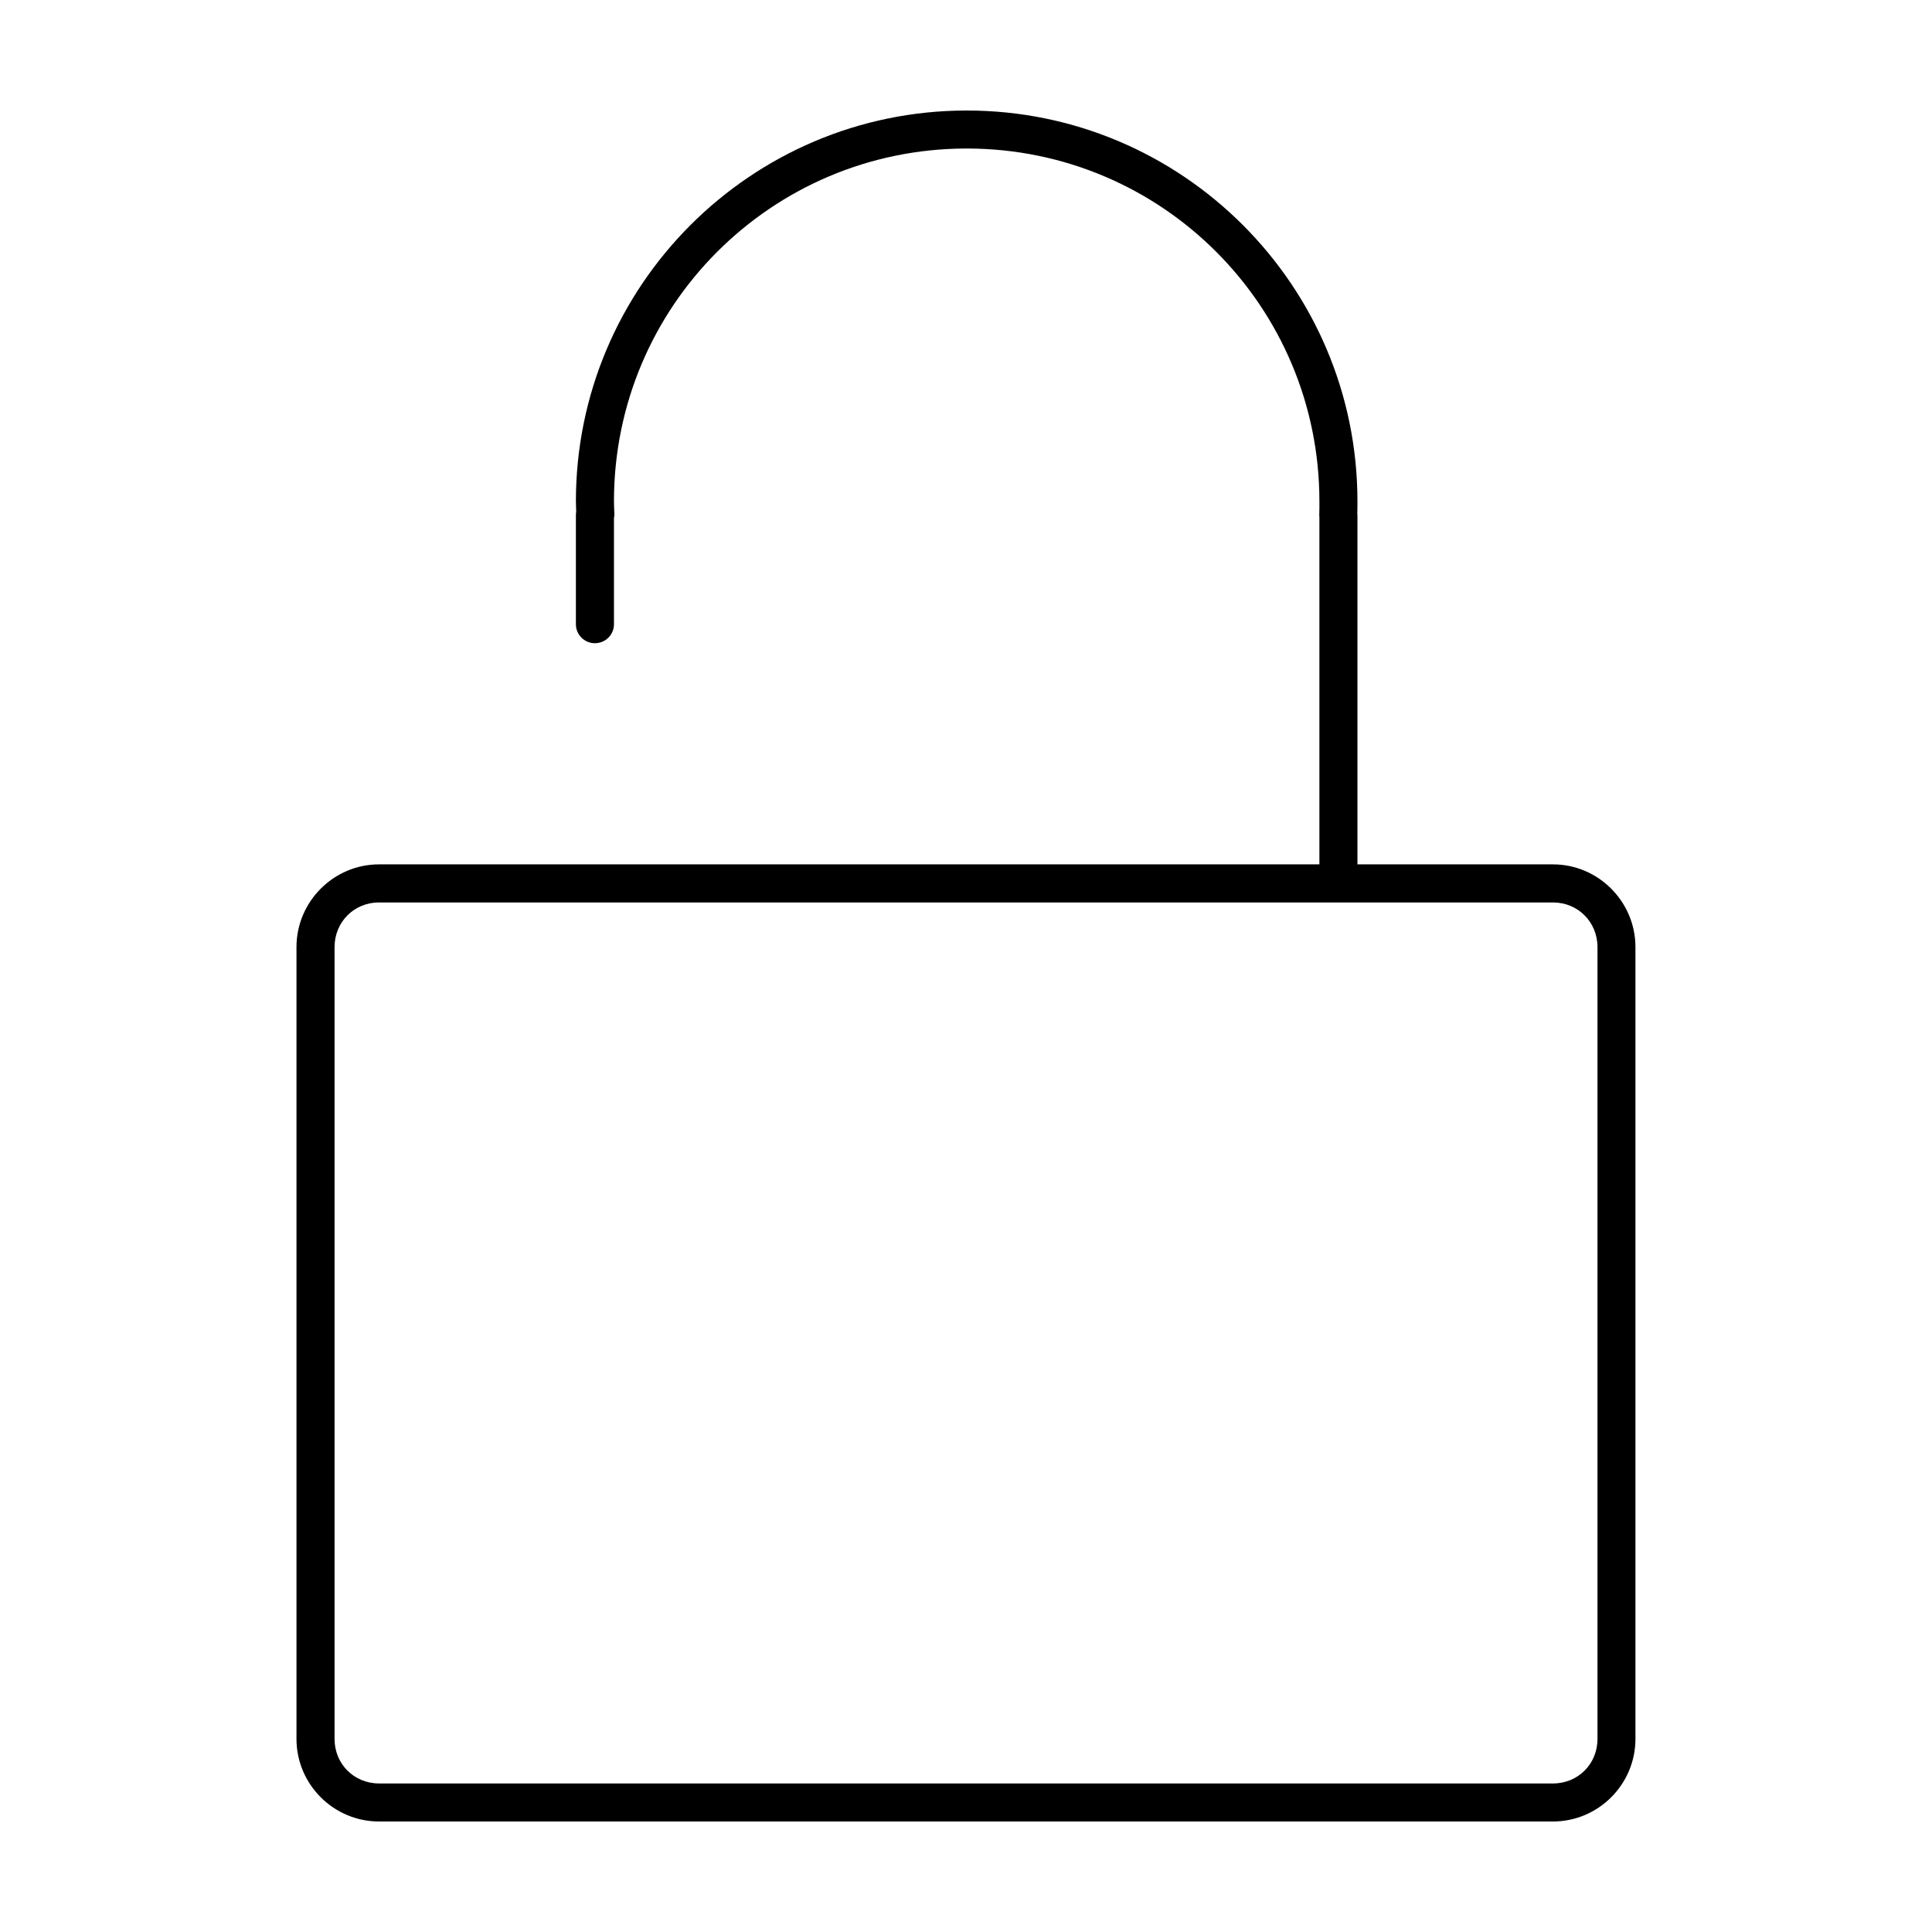
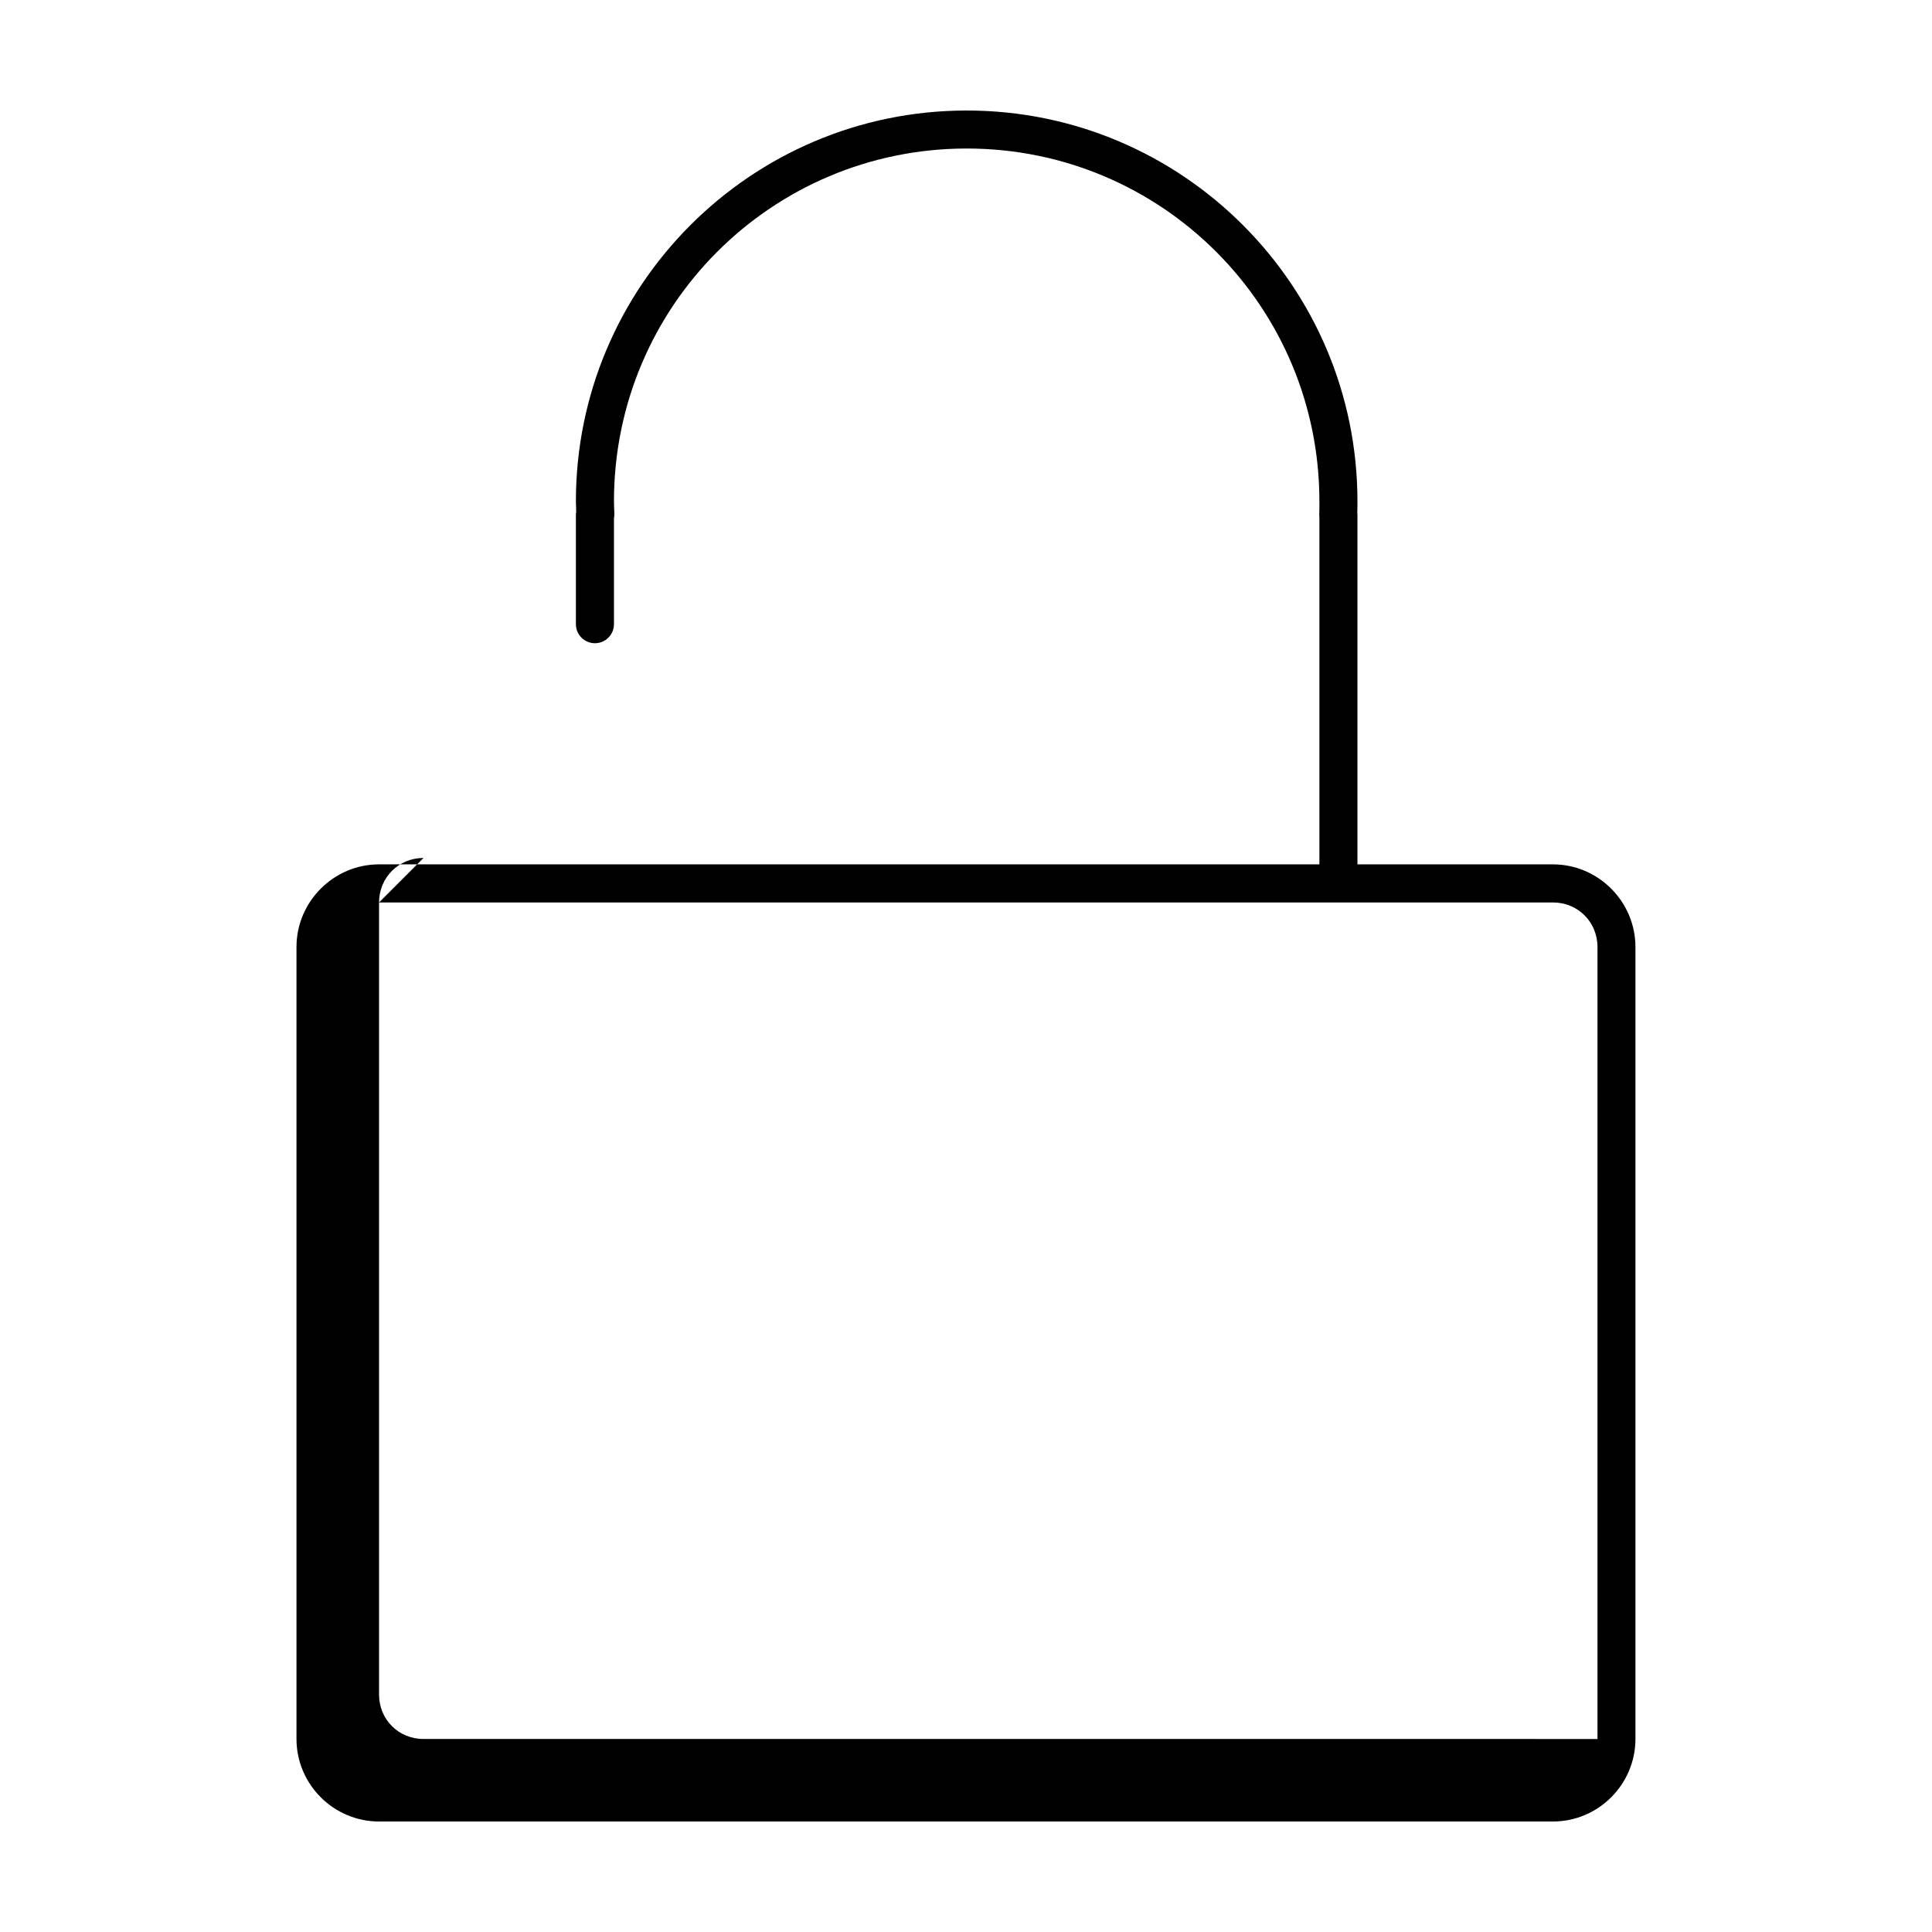
<svg xmlns="http://www.w3.org/2000/svg" fill="#000000" width="800px" height="800px" version="1.1" viewBox="144 144 512 512">
-   <path d="m399.98 173.29c-57.047 0.113-103.36 46.52-103.36 103.57v0.039c0.008 0.914 0.047 1.832 0.078 2.746-0.047 0.262-0.074 0.523-0.078 0.789v29.008c0.012 2.781 2.273 5.027 5.059 5.019 2.769-0.008 5.016-2.25 5.027-5.019v-28.125c0.078-0.363 0.113-0.738 0.109-1.109-0.051-1.125-0.098-2.258-0.109-3.387 0.02-51.59 41.695-93.34 93.273-93.461h0.215c51.68 0 93.461 41.809 93.461 93.5v0.039c0.012 1.125 0.004 2.25-0.031 3.375-0.012 0.277 0 0.555 0.031 0.828v91.965h-249.21c-12.035 0-21.875 9.879-21.875 21.914v209.86c0 12.035 9.84 21.875 21.875 21.875h311.1c12.035 0 21.863-9.84 21.863-21.875v-209.86c0-12.035-9.828-21.914-21.863-21.914h-51.809v-92.633c-0.008-0.125-0.02-0.25-0.039-0.375 0.023-1.07 0.047-2.125 0.039-3.199 0-57.133-46.422-103.58-103.55-103.57h-0.215zm-155.53 209.87h311.11c6.625 0 11.789 5.199 11.789 11.828v209.86c0 6.629-5.16 11.789-11.789 11.789l-311.11-0.004c-6.625 0-11.789-5.16-11.789-11.789v-209.86c0-6.629 5.16-11.828 11.789-11.828z" />
+   <path d="m399.98 173.29c-57.047 0.113-103.36 46.52-103.36 103.57v0.039c0.008 0.914 0.047 1.832 0.078 2.746-0.047 0.262-0.074 0.523-0.078 0.789v29.008c0.012 2.781 2.273 5.027 5.059 5.019 2.769-0.008 5.016-2.25 5.027-5.019v-28.125c0.078-0.363 0.113-0.738 0.109-1.109-0.051-1.125-0.098-2.258-0.109-3.387 0.02-51.59 41.695-93.34 93.273-93.461h0.215c51.68 0 93.461 41.809 93.461 93.5v0.039c0.012 1.125 0.004 2.25-0.031 3.375-0.012 0.277 0 0.555 0.031 0.828v91.965h-249.21c-12.035 0-21.875 9.879-21.875 21.914v209.86c0 12.035 9.84 21.875 21.875 21.875h311.1c12.035 0 21.863-9.84 21.863-21.875v-209.86c0-12.035-9.828-21.914-21.863-21.914h-51.809v-92.633c-0.008-0.125-0.02-0.25-0.039-0.375 0.023-1.07 0.047-2.125 0.039-3.199 0-57.133-46.422-103.58-103.55-103.57h-0.215zm-155.53 209.87h311.11c6.625 0 11.789 5.199 11.789 11.828v209.86l-311.11-0.004c-6.625 0-11.789-5.16-11.789-11.789v-209.86c0-6.629 5.16-11.828 11.789-11.828z" />
</svg>